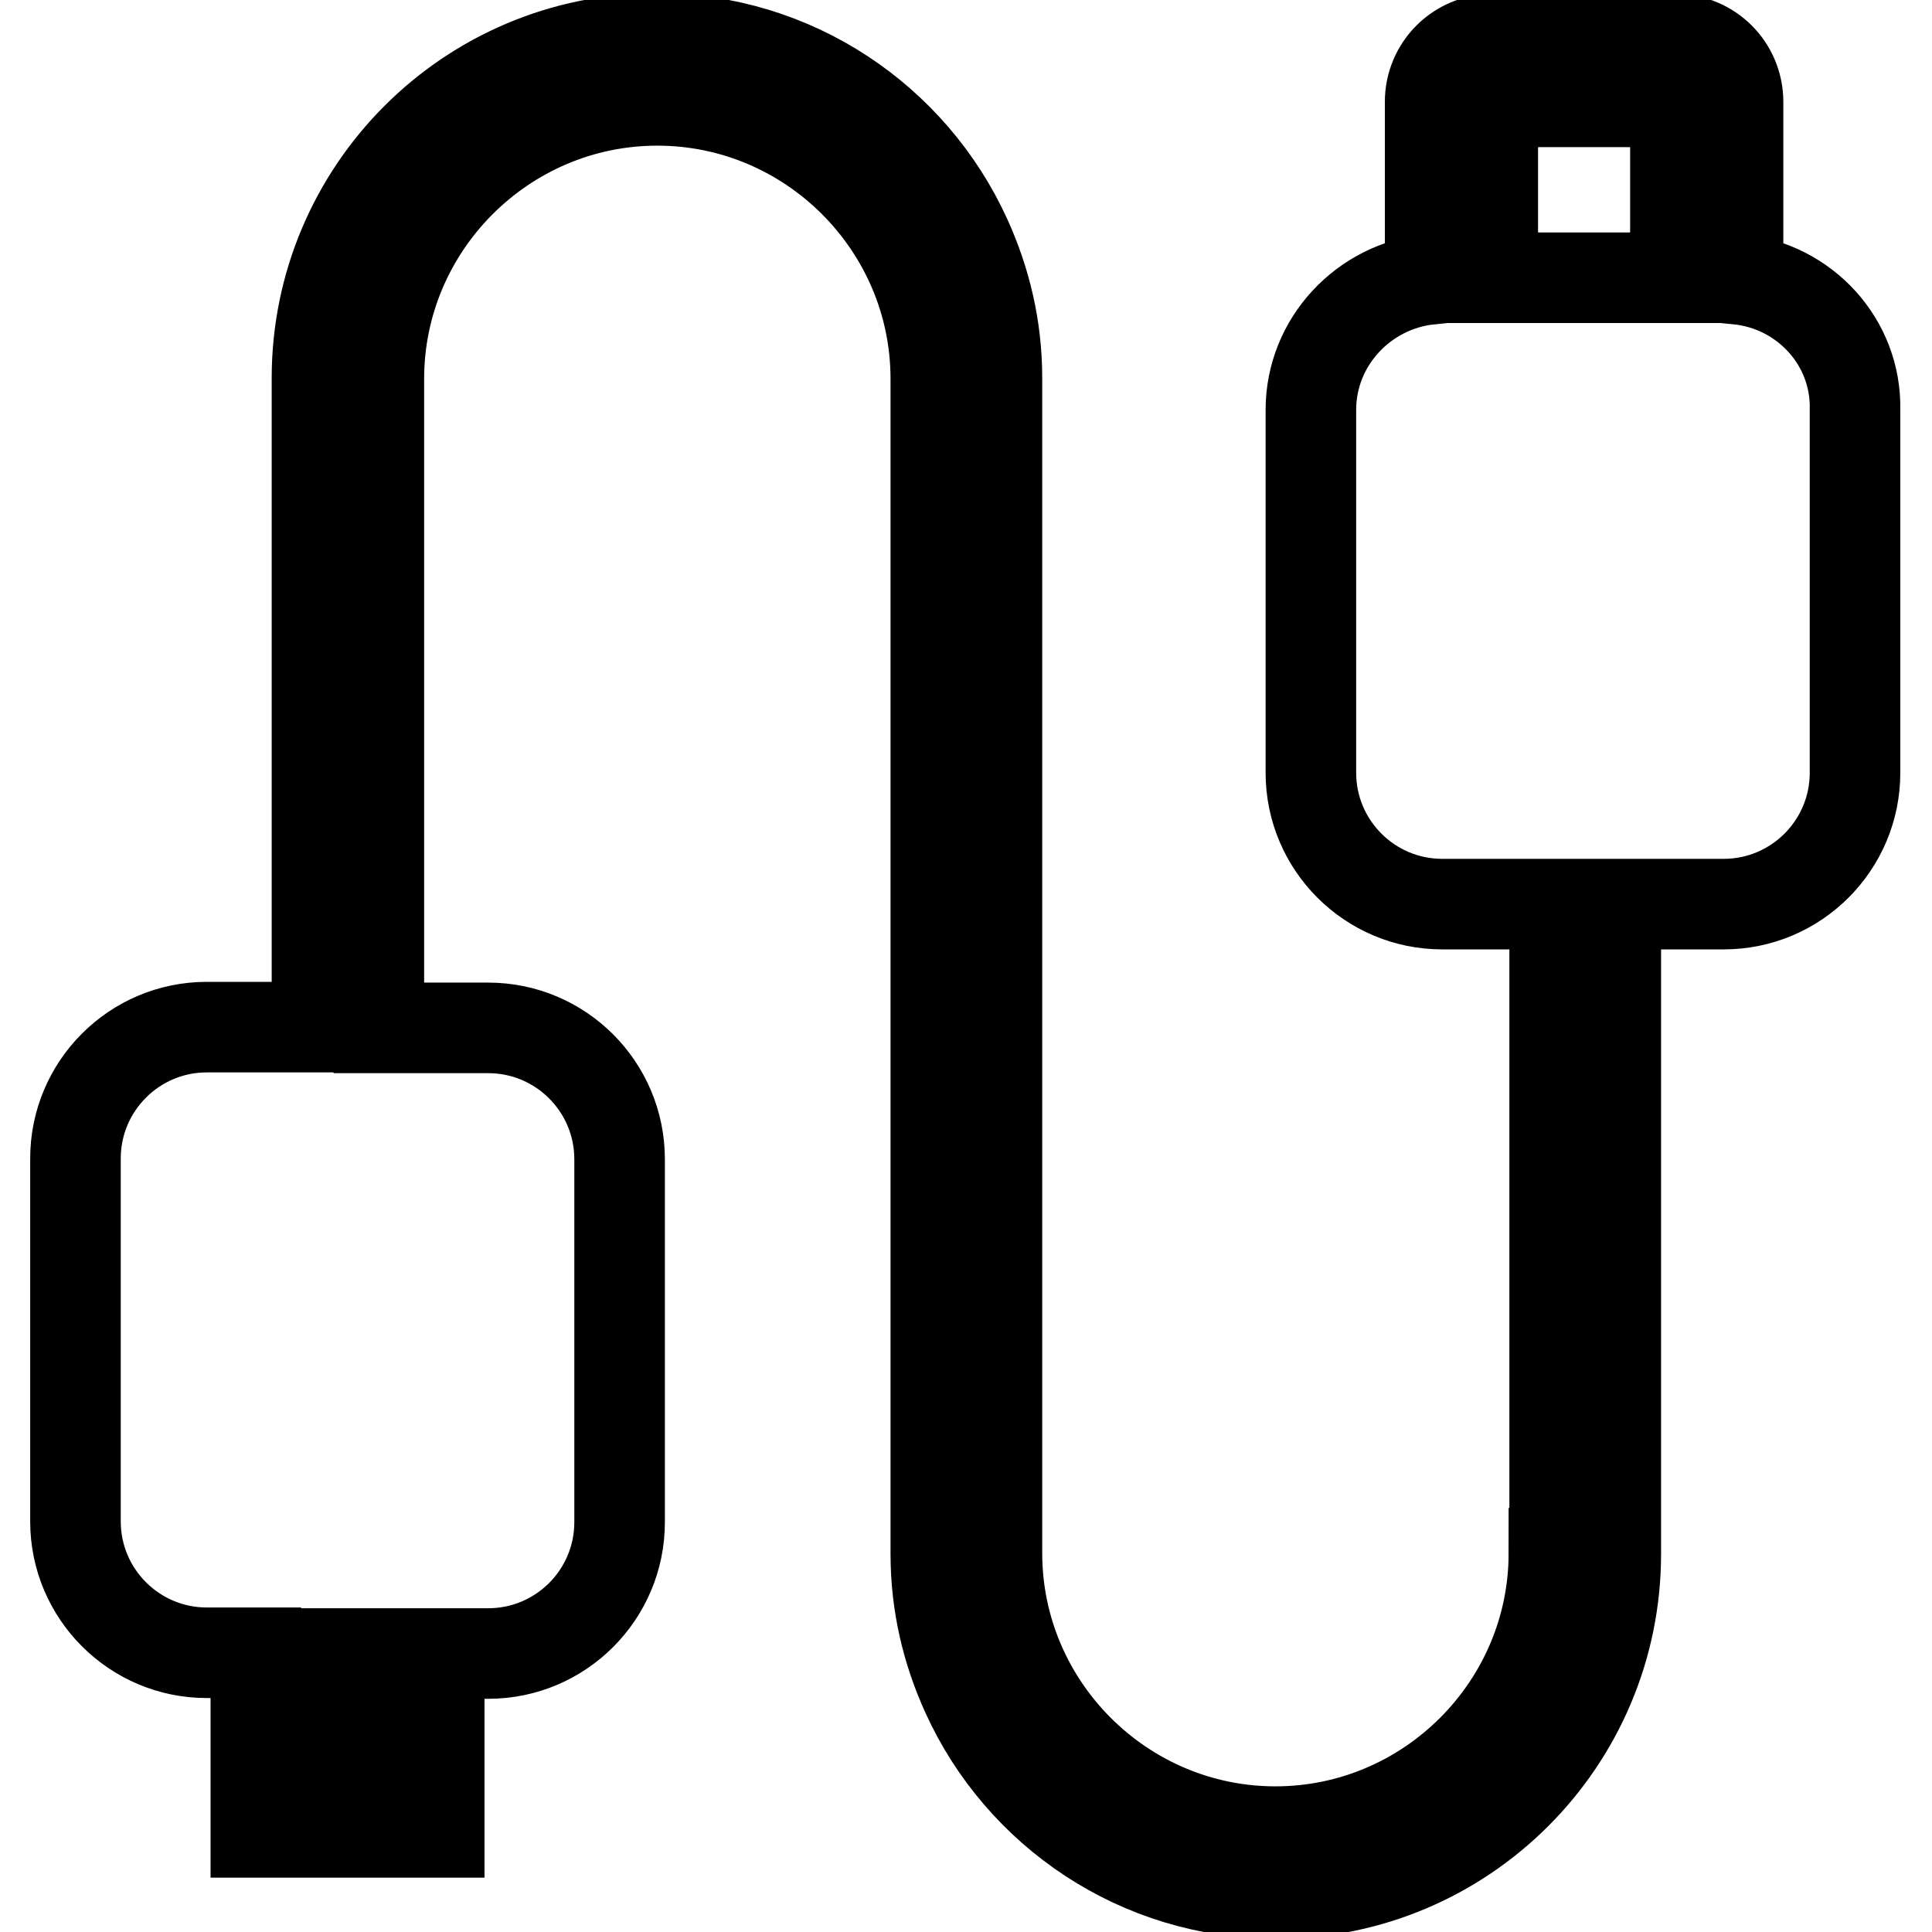
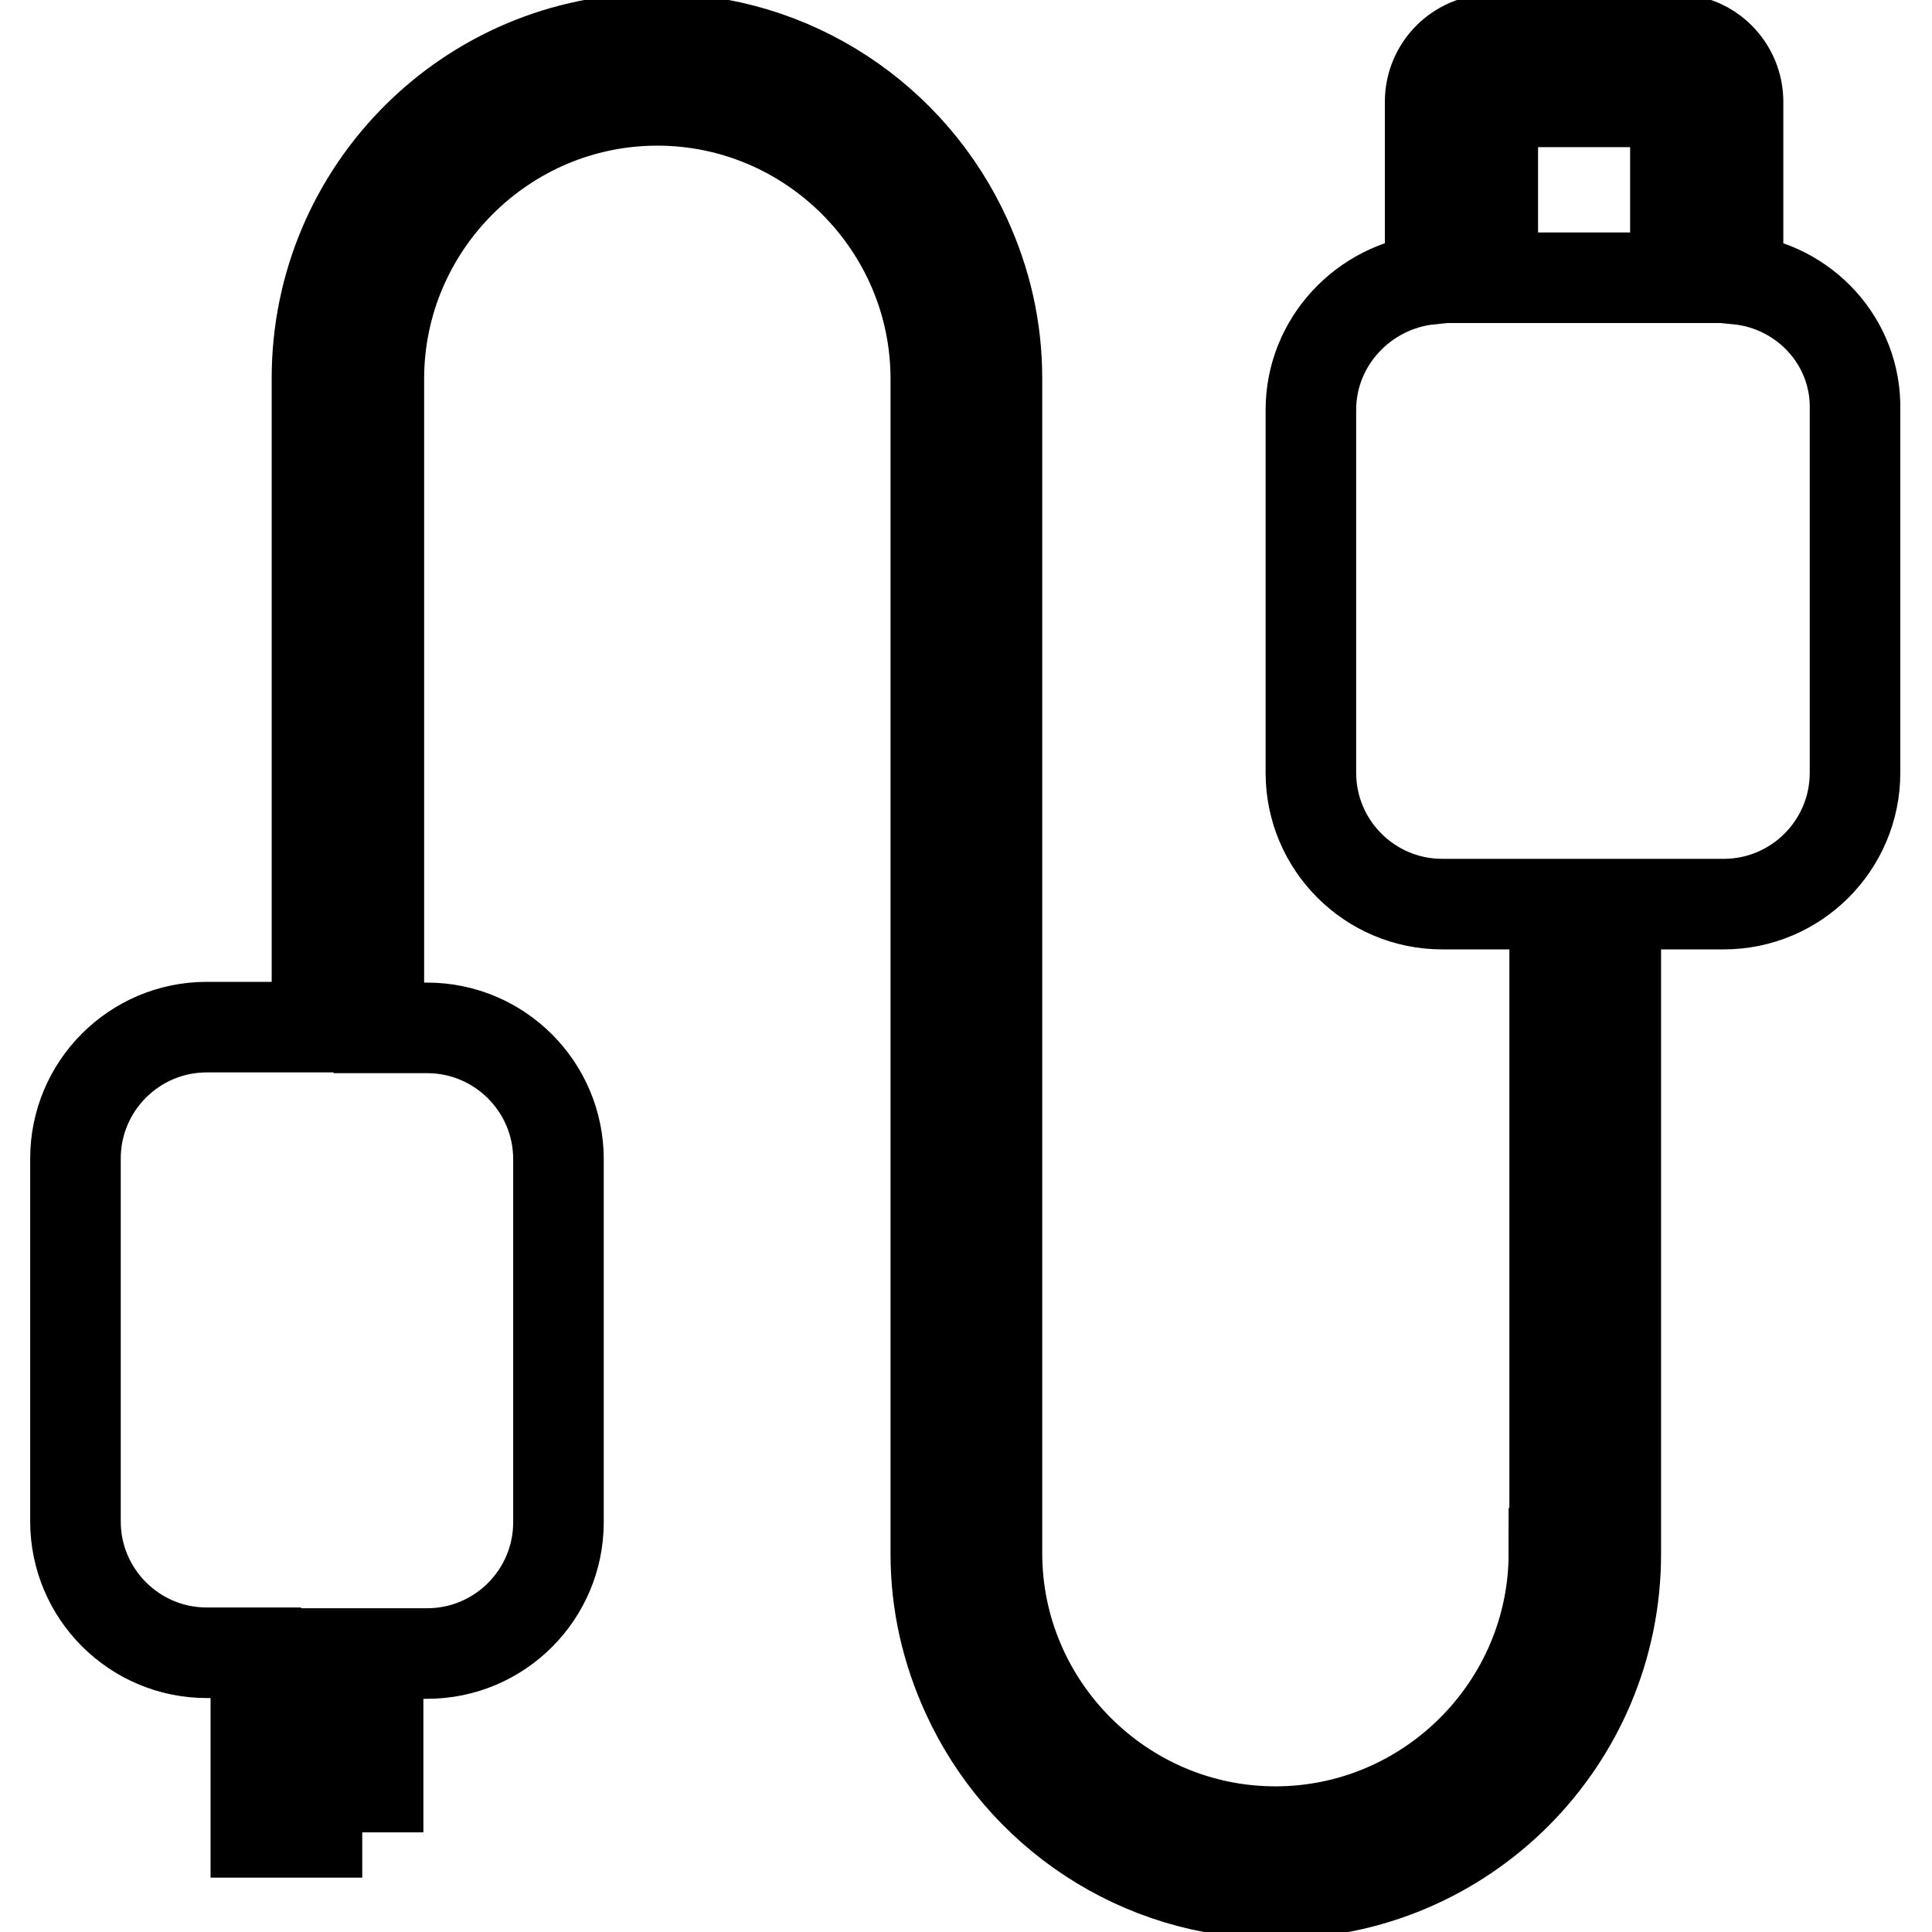
<svg xmlns="http://www.w3.org/2000/svg" version="1.1" x="0px" y="0px" viewBox="0 0 256 256" enable-background="new 0 0 256 256" xml:space="preserve">
  <g>
-     <path stroke-width="12" fill-opacity="0" stroke="#000000" d="M230.3,37V13.5c0-4.6-3.7-8.3-8.3-8.3h-24.2c-4.6,0-8.3,3.7-8.3,8.3V37c-8.8,0.9-15.8,8.3-15.8,17.3v48.1 c0,9.6,7.8,17.4,17.4,17.4h37.3c9.6,0,17.4-7.8,17.4-17.4V54.3C246,45.3,239.1,37.9,230.3,37L230.3,37z M222,36.8h-24.2V13.5H222 V36.8z M205.9,205.8c0,20.3-16.6,36.9-36.9,36.9c-20.3,0-36.9-16.6-36.9-36.9V50.1c0-6.7-1.5-12.9-4.1-18.6 c-7.1-15.6-22.8-26.4-41-26.4c-24.9,0-45,20.2-45,45v86H27.4c-9.6,0-17.4,7.8-17.4,17.4v48.1c0,9.6,7.8,17.4,17.4,17.4h6.5v23.8 h8.1v-23.7h8.1v23.7h8.1v-23.7h6.5c9.6,0,17.4-7.8,17.4-17.4v-48.1c0-9.6-7.8-17.4-17.4-17.4H50.2v-86c0-20.3,16.6-36.9,36.9-36.9 c20.3,0,36.9,16.6,36.9,36.9v155.7c0,6.7,1.5,12.9,4.1,18.6c7.1,15.6,22.8,26.4,41,26.4c24.9,0,45-20.2,45-45v-86h-8.1V205.8z" />
+     <path stroke-width="12" fill-opacity="0" stroke="#000000" d="M230.3,37V13.5c0-4.6-3.7-8.3-8.3-8.3h-24.2c-4.6,0-8.3,3.7-8.3,8.3V37c-8.8,0.9-15.8,8.3-15.8,17.3v48.1 c0,9.6,7.8,17.4,17.4,17.4h37.3c9.6,0,17.4-7.8,17.4-17.4V54.3C246,45.3,239.1,37.9,230.3,37L230.3,37z M222,36.8h-24.2V13.5H222 V36.8z M205.9,205.8c0,20.3-16.6,36.9-36.9,36.9c-20.3,0-36.9-16.6-36.9-36.9V50.1c0-6.7-1.5-12.9-4.1-18.6 c-7.1-15.6-22.8-26.4-41-26.4c-24.9,0-45,20.2-45,45v86H27.4c-9.6,0-17.4,7.8-17.4,17.4v48.1c0,9.6,7.8,17.4,17.4,17.4h6.5v23.8 h8.1v-23.7h8.1v23.7v-23.7h6.5c9.6,0,17.4-7.8,17.4-17.4v-48.1c0-9.6-7.8-17.4-17.4-17.4H50.2v-86c0-20.3,16.6-36.9,36.9-36.9 c20.3,0,36.9,16.6,36.9,36.9v155.7c0,6.7,1.5,12.9,4.1,18.6c7.1,15.6,22.8,26.4,41,26.4c24.9,0,45-20.2,45-45v-86h-8.1V205.8z" />
  </g>
</svg>